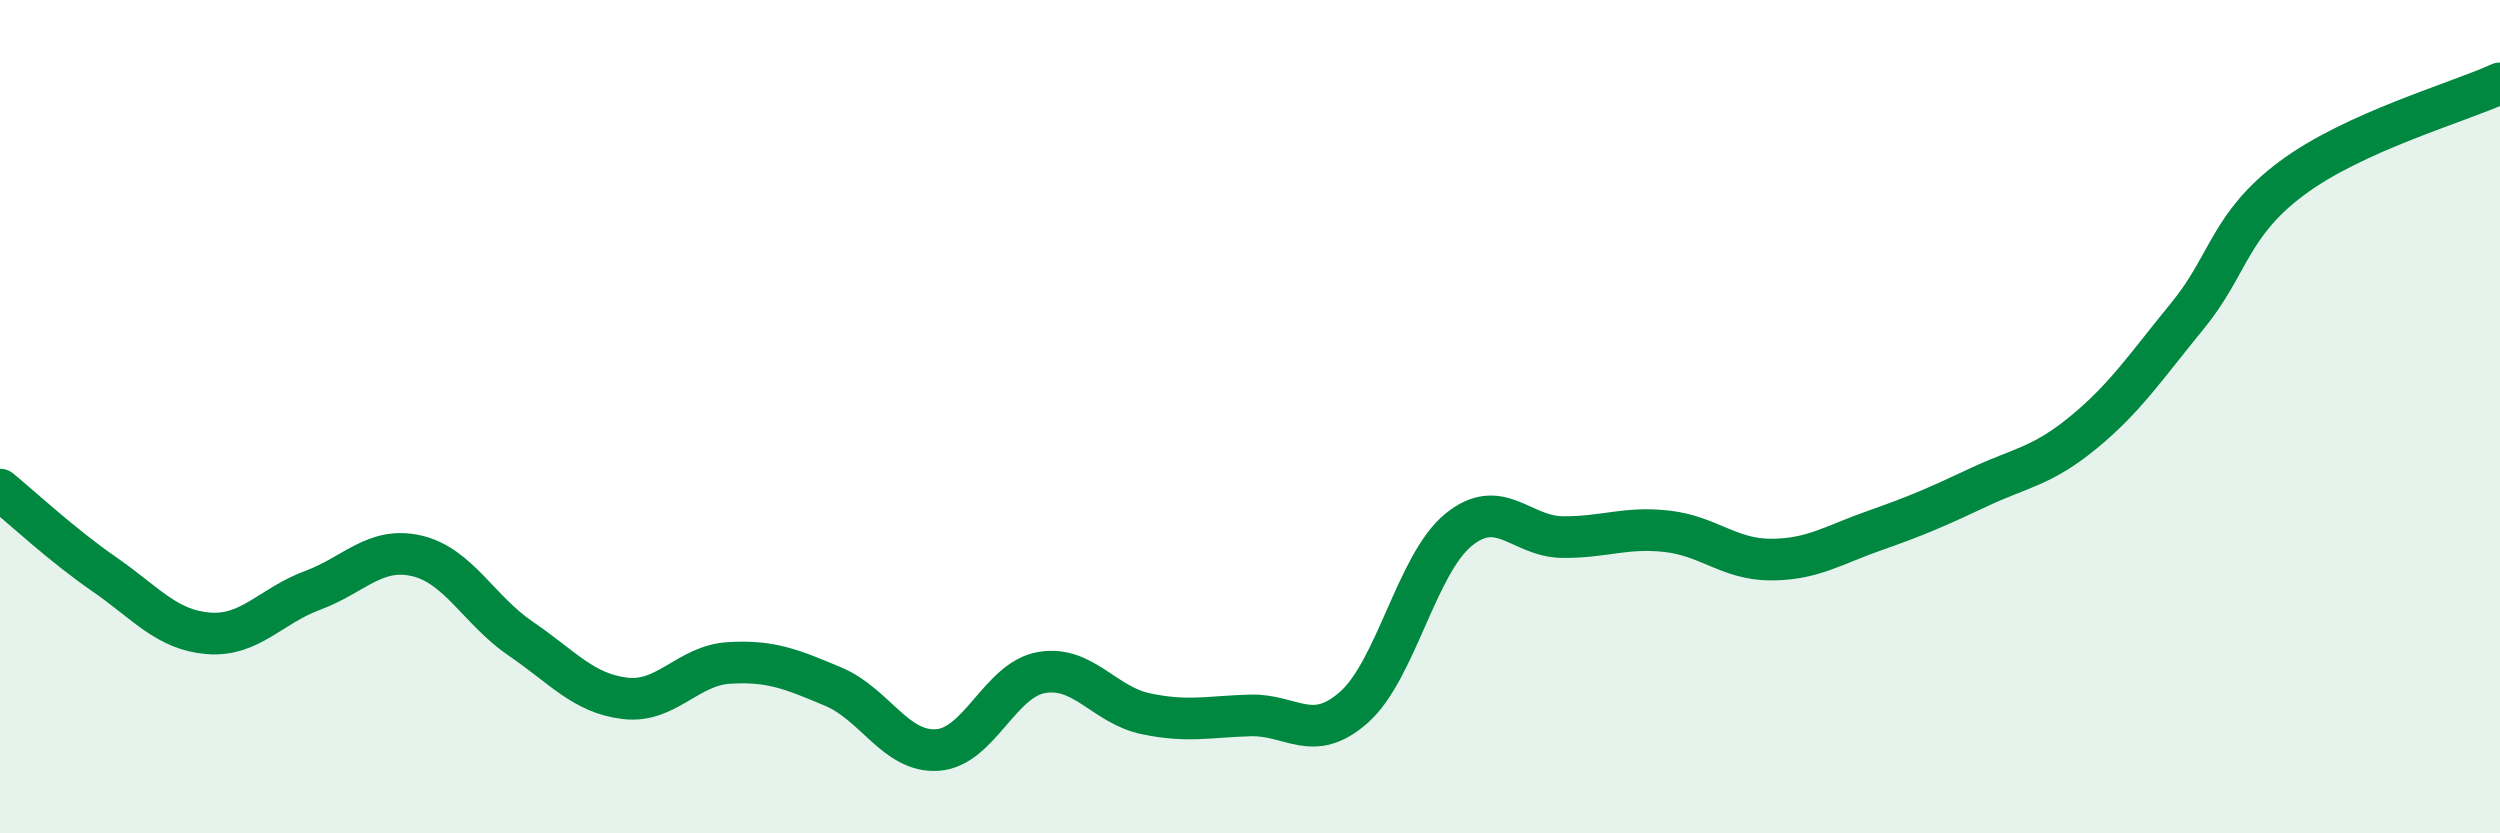
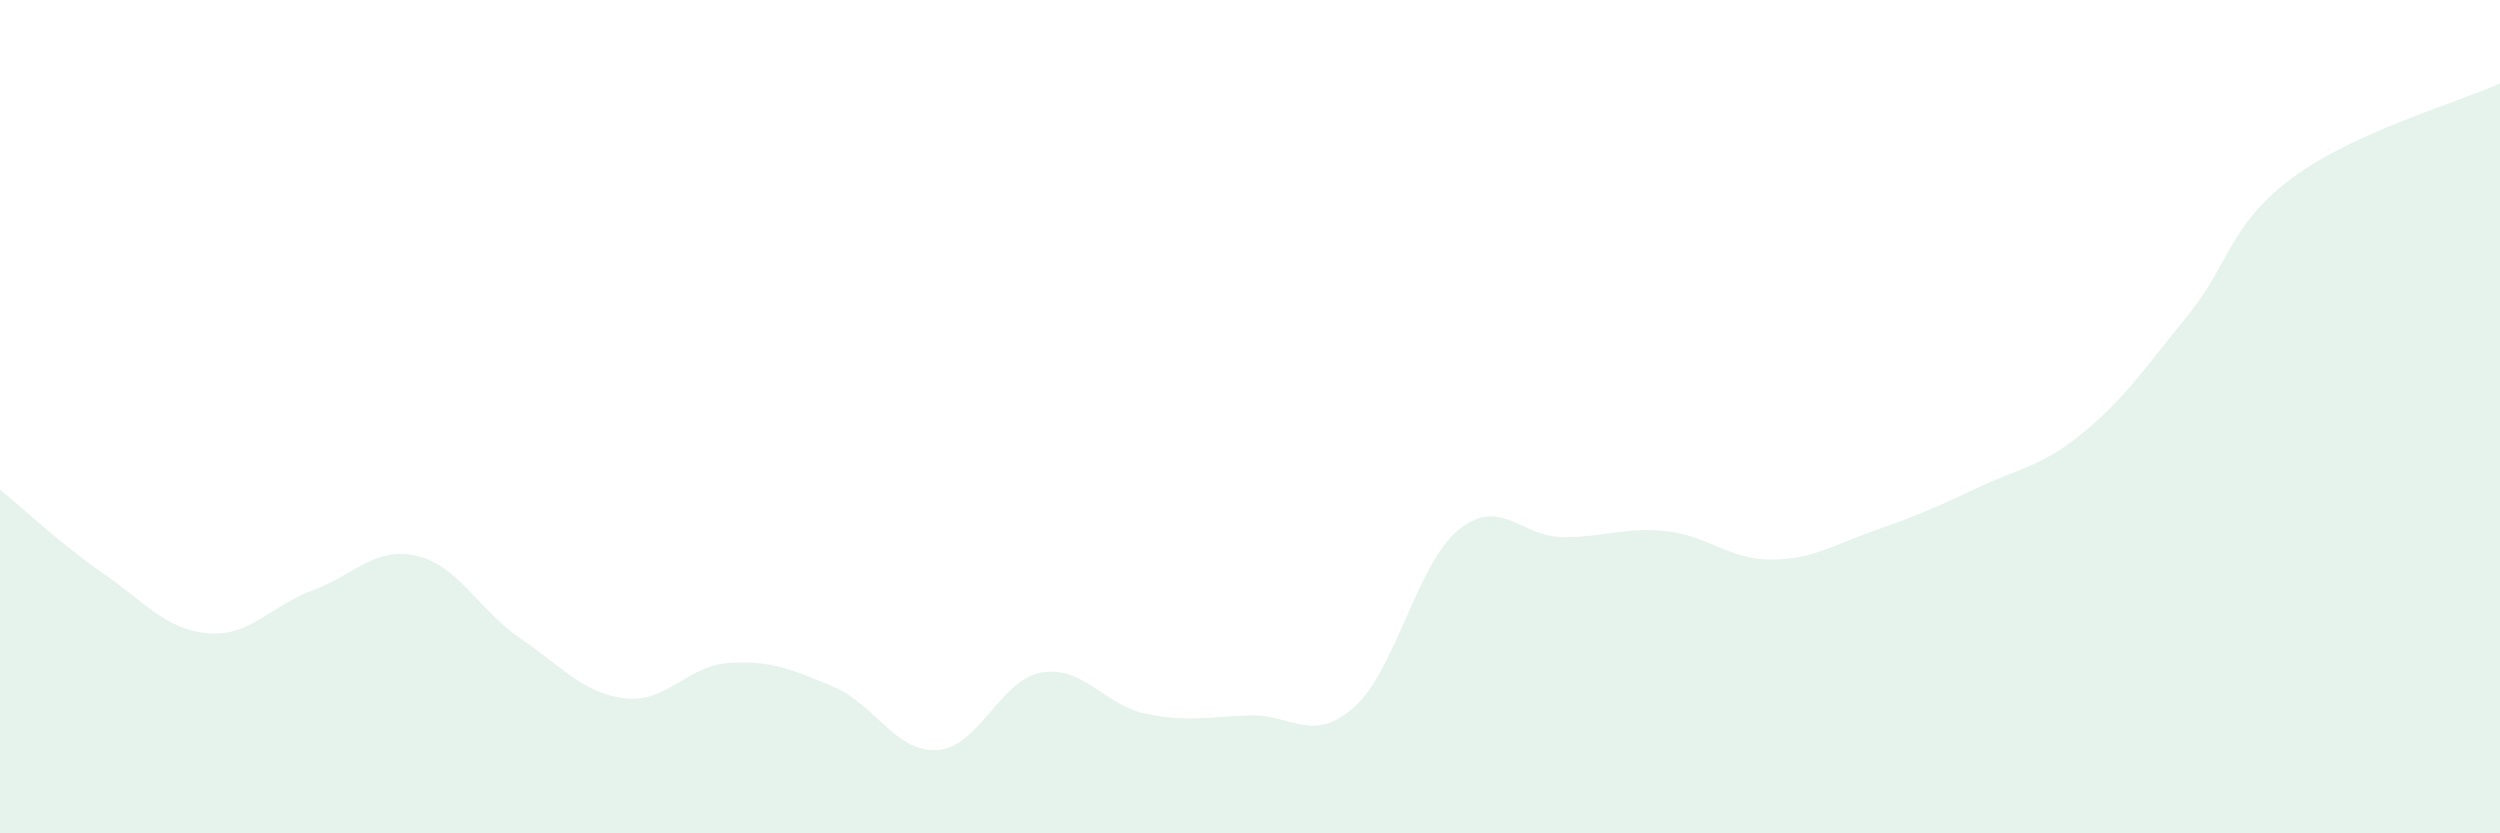
<svg xmlns="http://www.w3.org/2000/svg" width="60" height="20" viewBox="0 0 60 20">
  <path d="M 0,11.75 C 0.5,12.16 1.5,13.09 2.5,13.78 C 3.5,14.47 4,15.12 5,15.2 C 6,15.28 6.5,14.54 7.5,14.17 C 8.5,13.8 9,13.11 10,13.34 C 11,13.57 11.5,14.65 12.5,15.33 C 13.5,16.01 14,16.64 15,16.76 C 16,16.88 16.5,15.97 17.5,15.91 C 18.5,15.85 19,16.06 20,16.48 C 21,16.9 21.5,18.07 22.5,18 C 23.5,17.93 24,16.31 25,16.14 C 26,15.97 26.5,16.92 27.5,17.13 C 28.5,17.34 29,17.2 30,17.17 C 31,17.14 31.5,17.86 32.5,16.97 C 33.5,16.08 34,13.54 35,12.72 C 36,11.9 36.5,12.88 37.5,12.89 C 38.5,12.9 39,12.64 40,12.75 C 41,12.86 41.5,13.43 42.5,13.43 C 43.5,13.43 44,13.08 45,12.73 C 46,12.38 46.5,12.16 47.5,11.69 C 48.5,11.22 49,11.2 50,10.38 C 51,9.56 51.5,8.8 52.5,7.58 C 53.5,6.36 53.5,5.4 55,4.28 C 56.5,3.16 59,2.46 60,2L60 20L0 20Z" fill="#008740" opacity="0.1" stroke-linecap="round" stroke-linejoin="round" />
-   <path d="M 0,11.75 C 0.5,12.16 1.5,13.09 2.5,13.78 C 3.5,14.47 4,15.12 5,15.2 C 6,15.28 6.5,14.54 7.5,14.17 C 8.5,13.8 9,13.11 10,13.34 C 11,13.57 11.5,14.65 12.5,15.33 C 13.5,16.01 14,16.64 15,16.76 C 16,16.88 16.5,15.97 17.5,15.91 C 18.5,15.85 19,16.06 20,16.48 C 21,16.9 21.5,18.07 22.5,18 C 23.5,17.93 24,16.31 25,16.14 C 26,15.97 26.5,16.92 27.5,17.13 C 28.5,17.34 29,17.2 30,17.17 C 31,17.14 31.5,17.86 32.5,16.97 C 33.5,16.08 34,13.54 35,12.72 C 36,11.9 36.5,12.88 37.5,12.89 C 38.5,12.9 39,12.64 40,12.75 C 41,12.86 41.5,13.43 42.5,13.43 C 43.5,13.43 44,13.08 45,12.73 C 46,12.38 46.5,12.16 47.5,11.69 C 48.5,11.22 49,11.2 50,10.38 C 51,9.56 51.5,8.8 52.5,7.58 C 53.5,6.36 53.5,5.4 55,4.28 C 56.5,3.16 59,2.46 60,2" stroke="#008740" stroke-width="1" fill="none" stroke-linecap="round" stroke-linejoin="round" />
</svg>